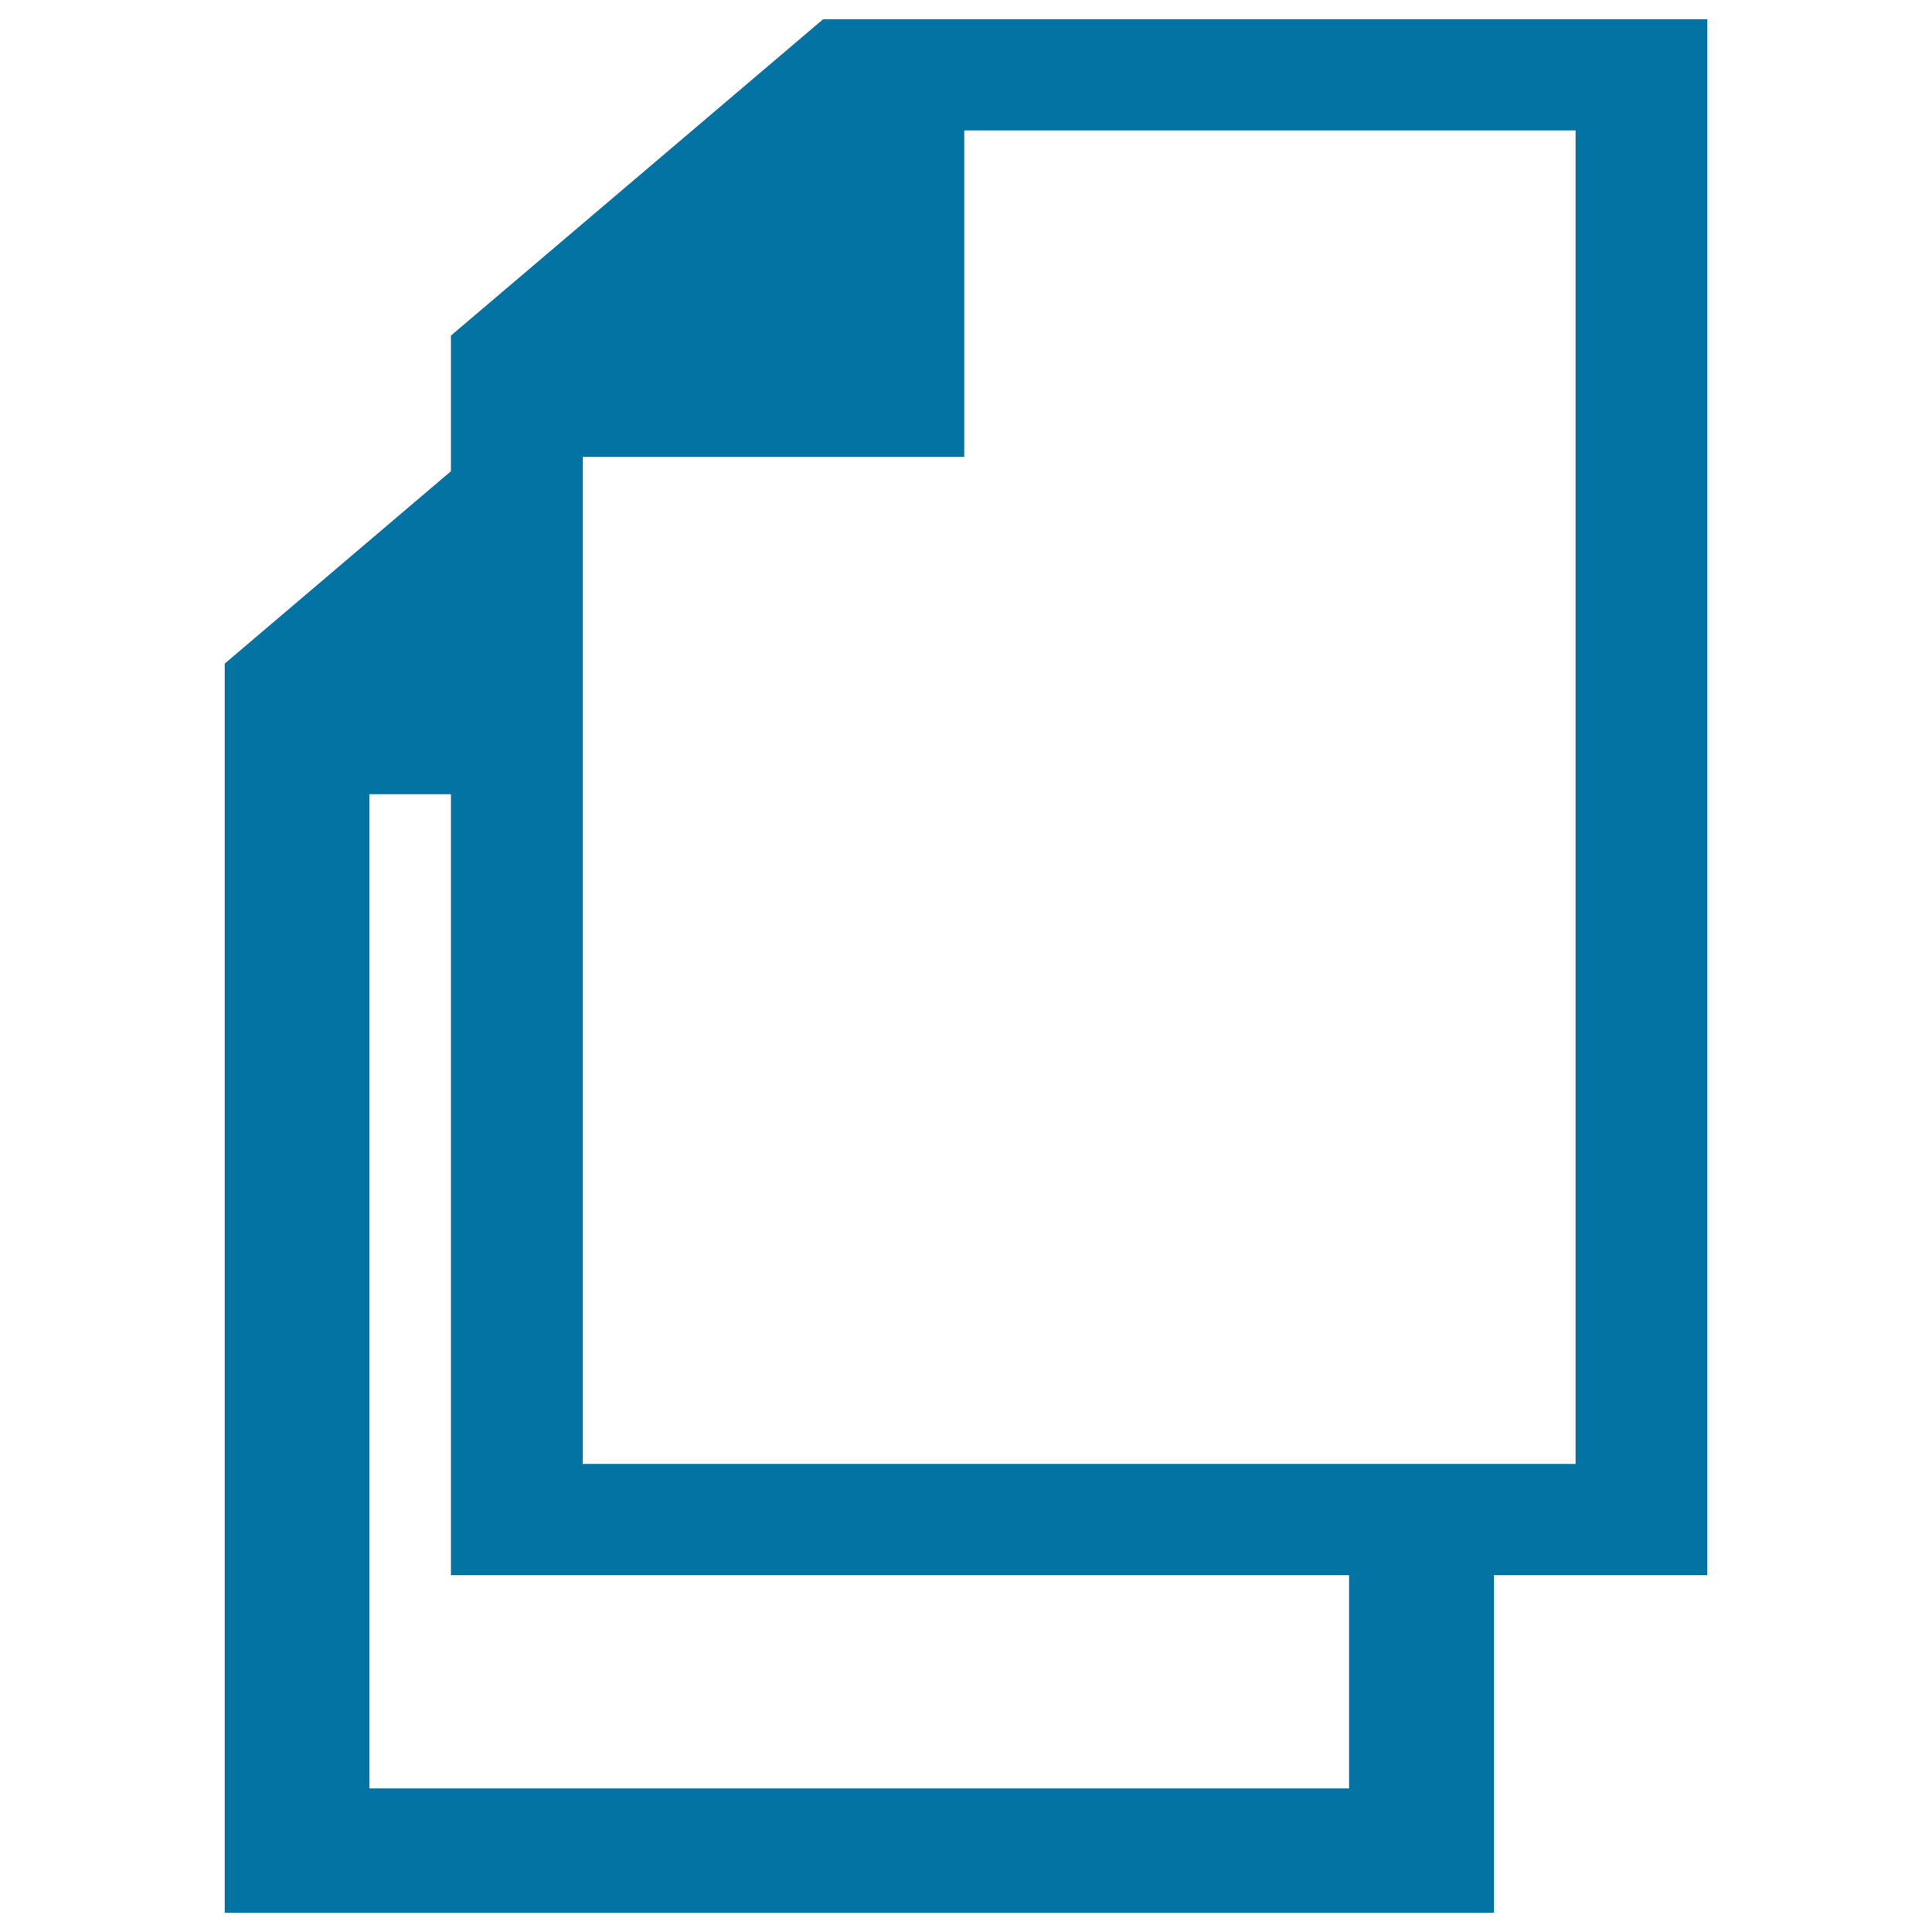
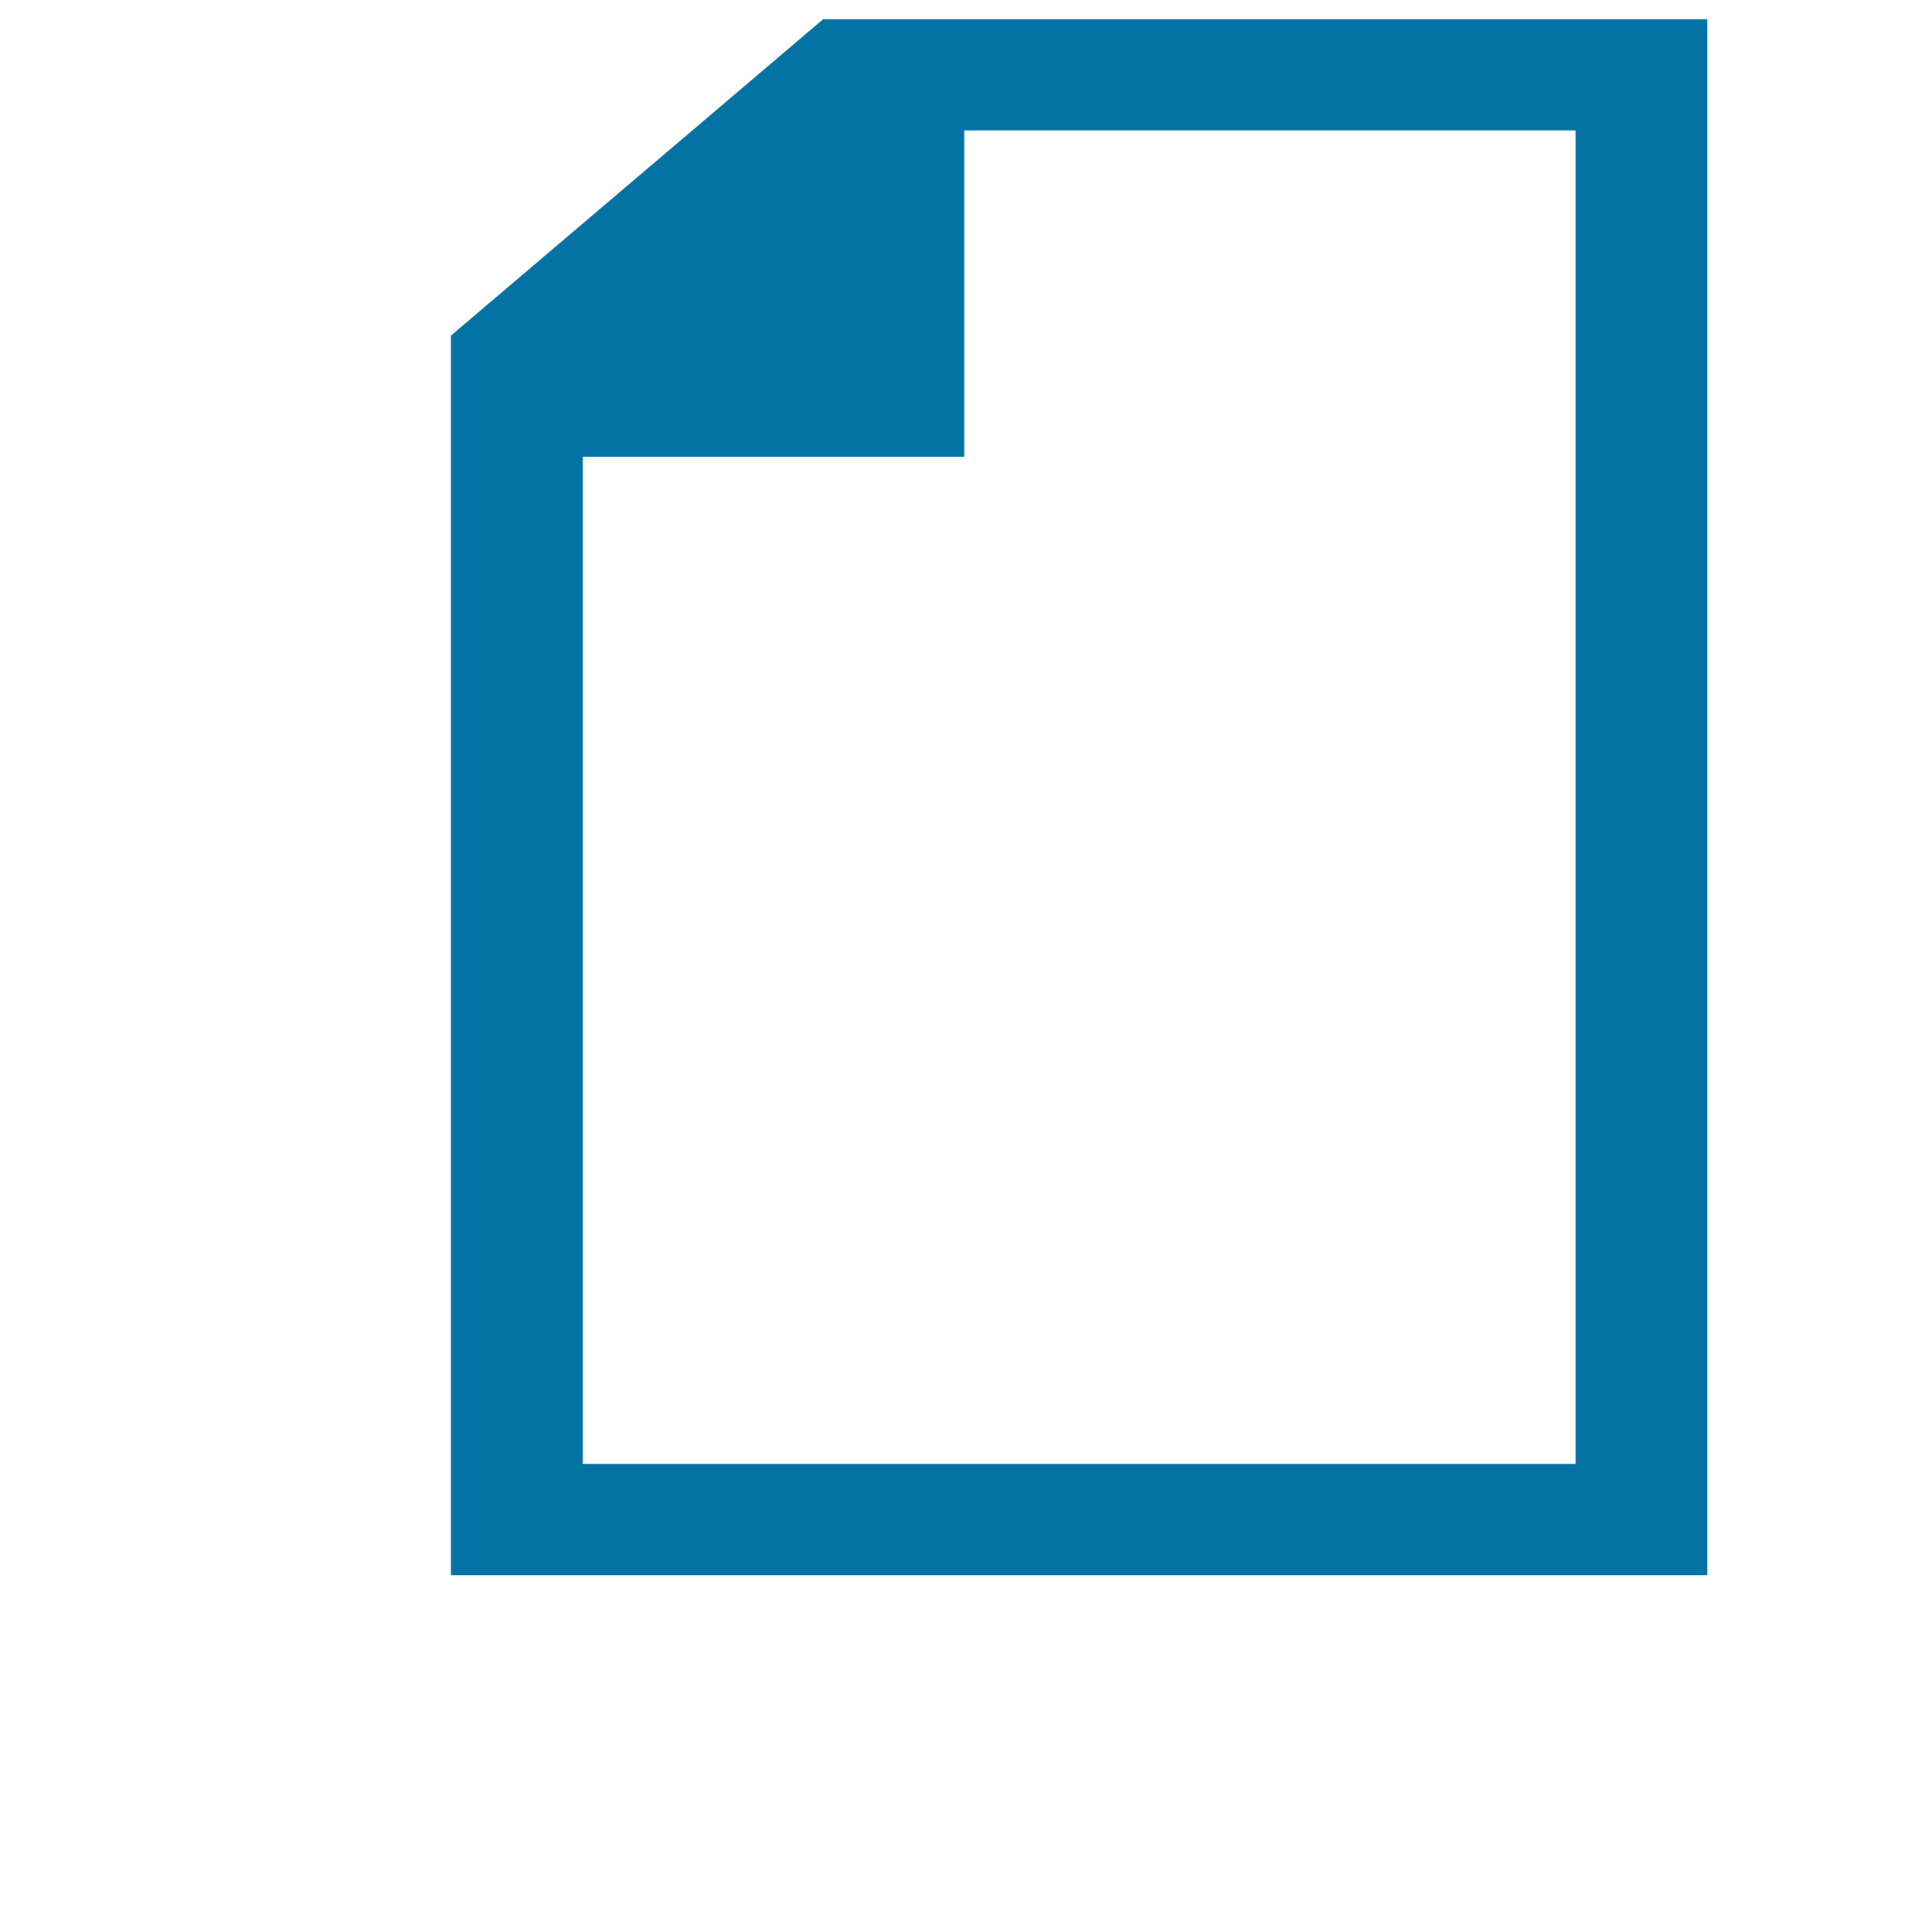
<svg xmlns="http://www.w3.org/2000/svg" viewBox="0 0 1000 1000" style="fill:#0273a2">
  <title>Files Selection SVG icon</title>
  <g>
    <g>
      <path d="M883.7,10H426L233.4,173.7v641.6h650.3V10L883.7,10z M499.2,67.5h316.3v690.2H301.6V236.4h197.5V67.5L499.2,67.5z" />
      <g>
-         <polygon points="233.4,248.4 119.6,345.1 119.6,986.7 769.9,986.7 769.9,815.3 701.7,815.3 701.7,929.1 187.9,929.1 187.9,407.8 233.4,407.8 " />
-         <path d="M773.3,990h-657V343.5l120.4-102.4v170h-45.5v514.6h507.1V811.9h74.9V990z M123,983.3h643.6V818.6h-61.5v113.9H184.5v-528h45.6V255.7l-107.1,91V983.3z" />
-       </g>
+         </g>
    </g>
  </g>
</svg>